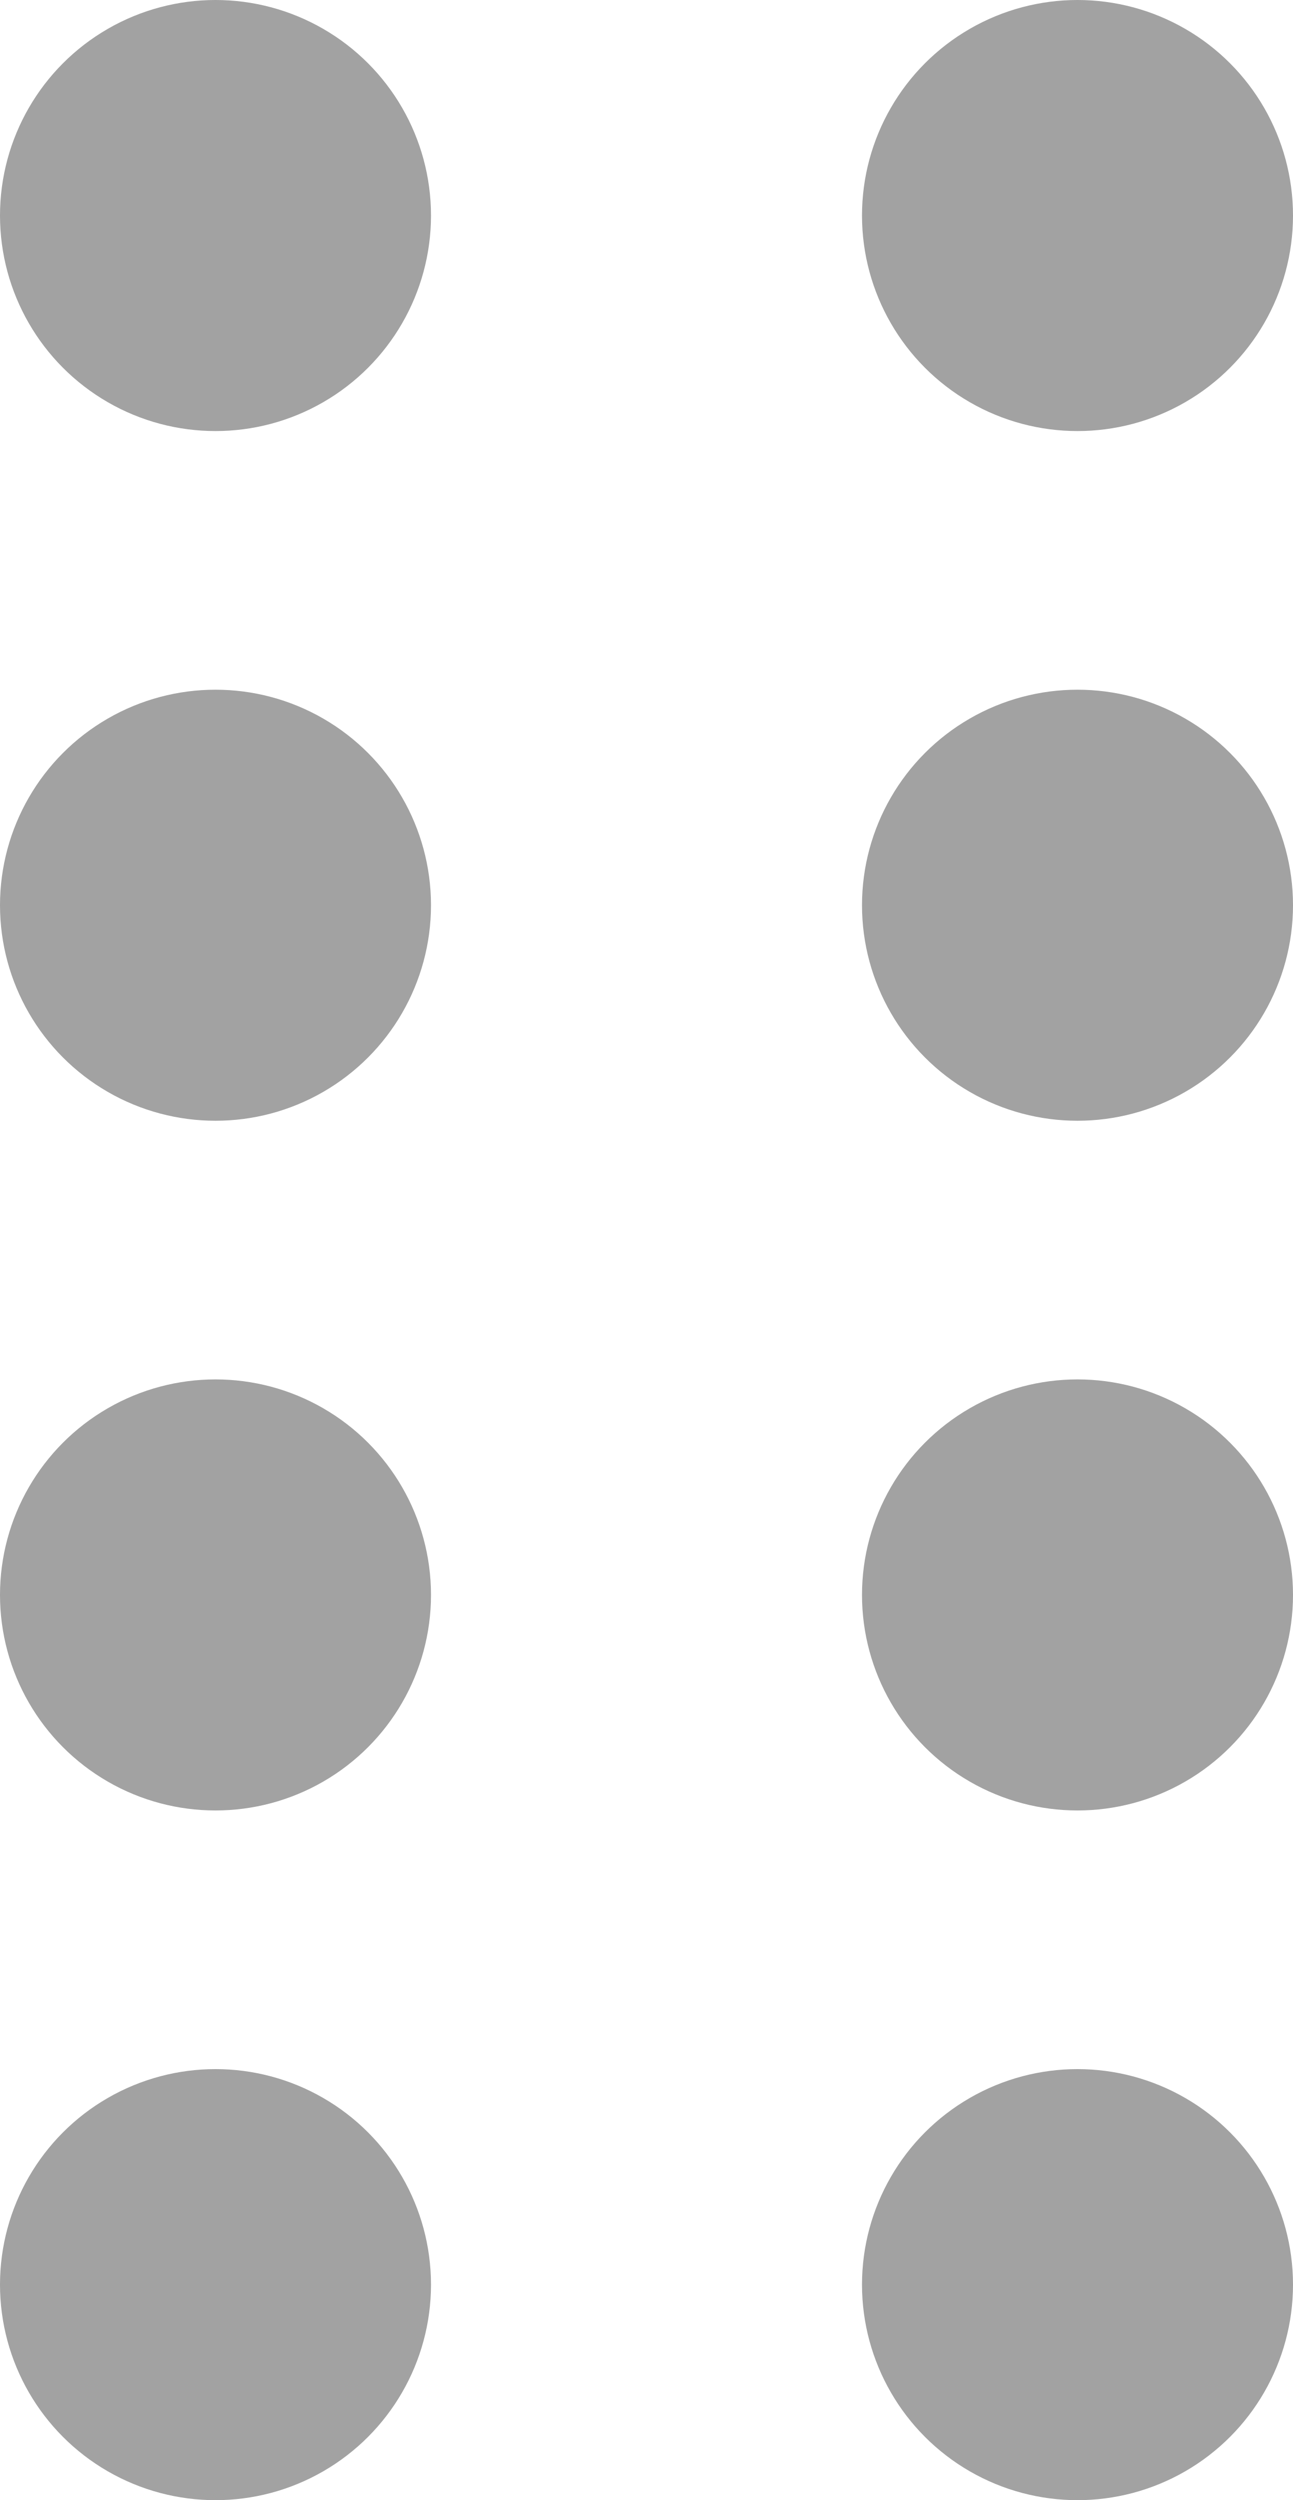
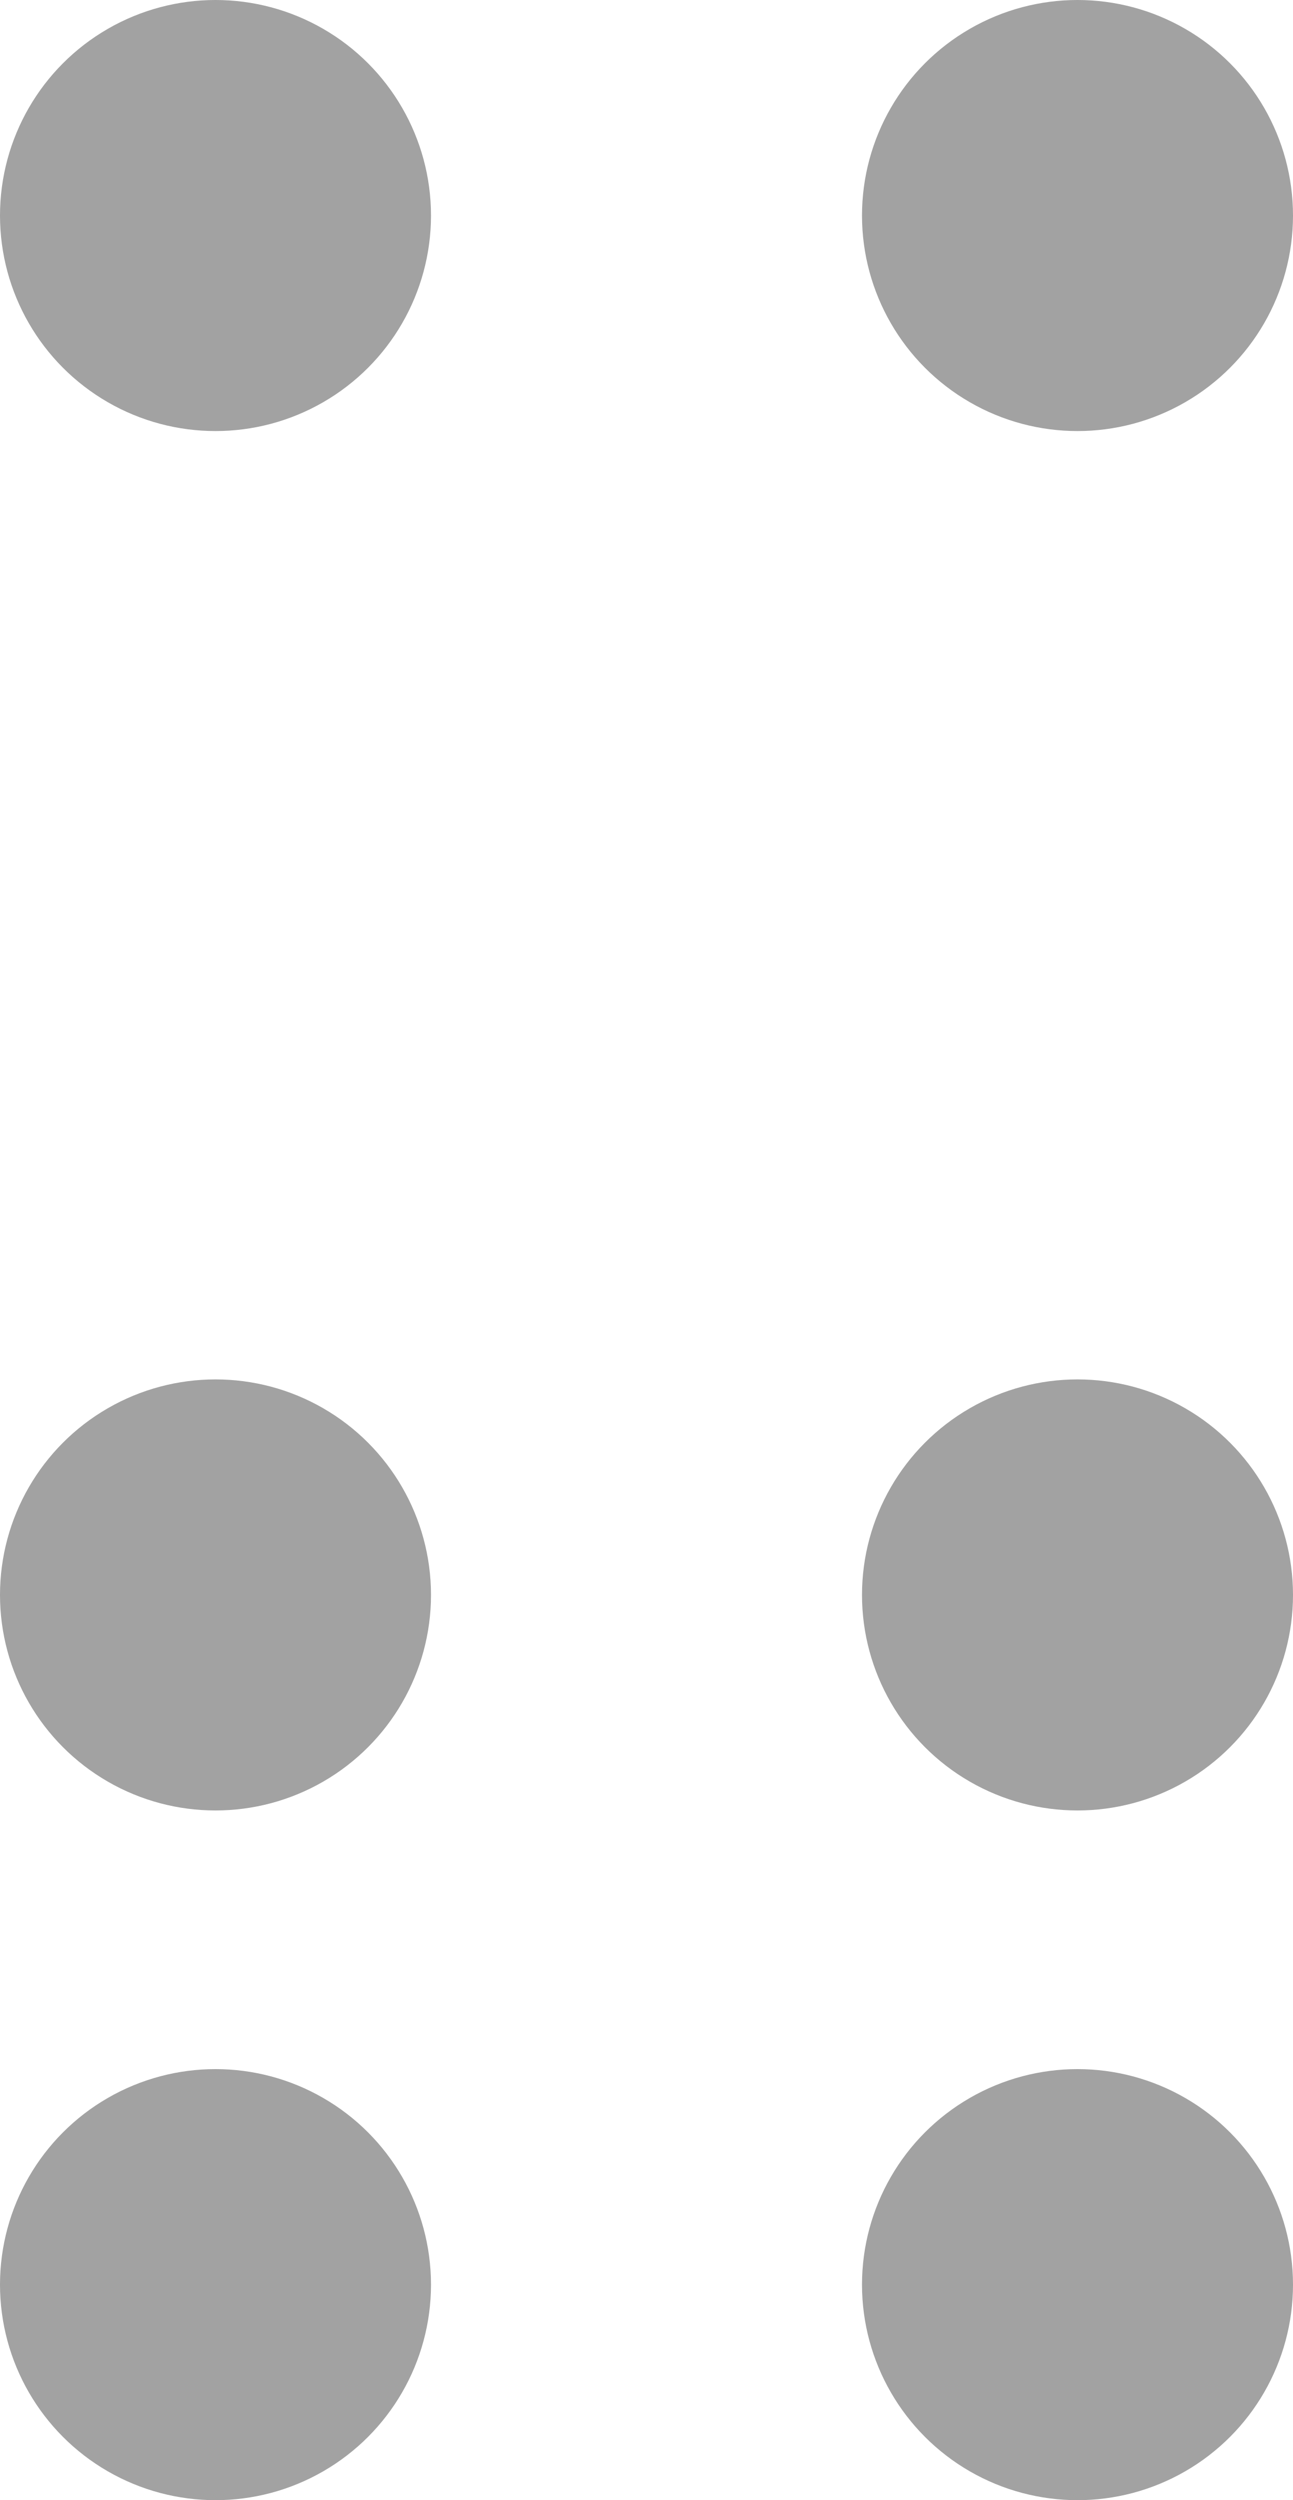
<svg xmlns="http://www.w3.org/2000/svg" width="7.5" height="14.5" viewBox="0 0 7.5 14.5">
  <g id="Group_6082" data-name="Group 6082" transform="translate(-13 -26)">
    <g id="Group_6061" data-name="Group 6061" transform="translate(13 26)">
      <circle id="Ellipse_2510" data-name="Ellipse 2510" cx="1.25" cy="1.25" r="1.25" fill="#a2a2a2" />
-       <circle id="Ellipse_2513" data-name="Ellipse 2513" cx="1.25" cy="1.25" r="1.25" transform="translate(0 4)" fill="#a2a2a2" />
      <circle id="Ellipse_2515" data-name="Ellipse 2515" cx="1.25" cy="1.25" r="1.25" transform="translate(0 8)" fill="#a2a2a2" />
      <circle id="Ellipse_2517" data-name="Ellipse 2517" cx="1.25" cy="1.25" r="1.25" transform="translate(0 12)" fill="#a2a2a2" />
      <circle id="Ellipse_2511" data-name="Ellipse 2511" cx="1.25" cy="1.25" r="1.25" transform="translate(5)" fill="#a2a2a2" />
-       <circle id="Ellipse_2512" data-name="Ellipse 2512" cx="1.25" cy="1.25" r="1.25" transform="translate(5 4)" fill="#a2a2a2" />
      <circle id="Ellipse_2514" data-name="Ellipse 2514" cx="1.25" cy="1.25" r="1.25" transform="translate(5 8)" fill="#a2a2a2" />
      <circle id="Ellipse_2516" data-name="Ellipse 2516" cx="1.25" cy="1.25" r="1.25" transform="translate(5 12)" fill="#a2a2a2" />
    </g>
  </g>
</svg>